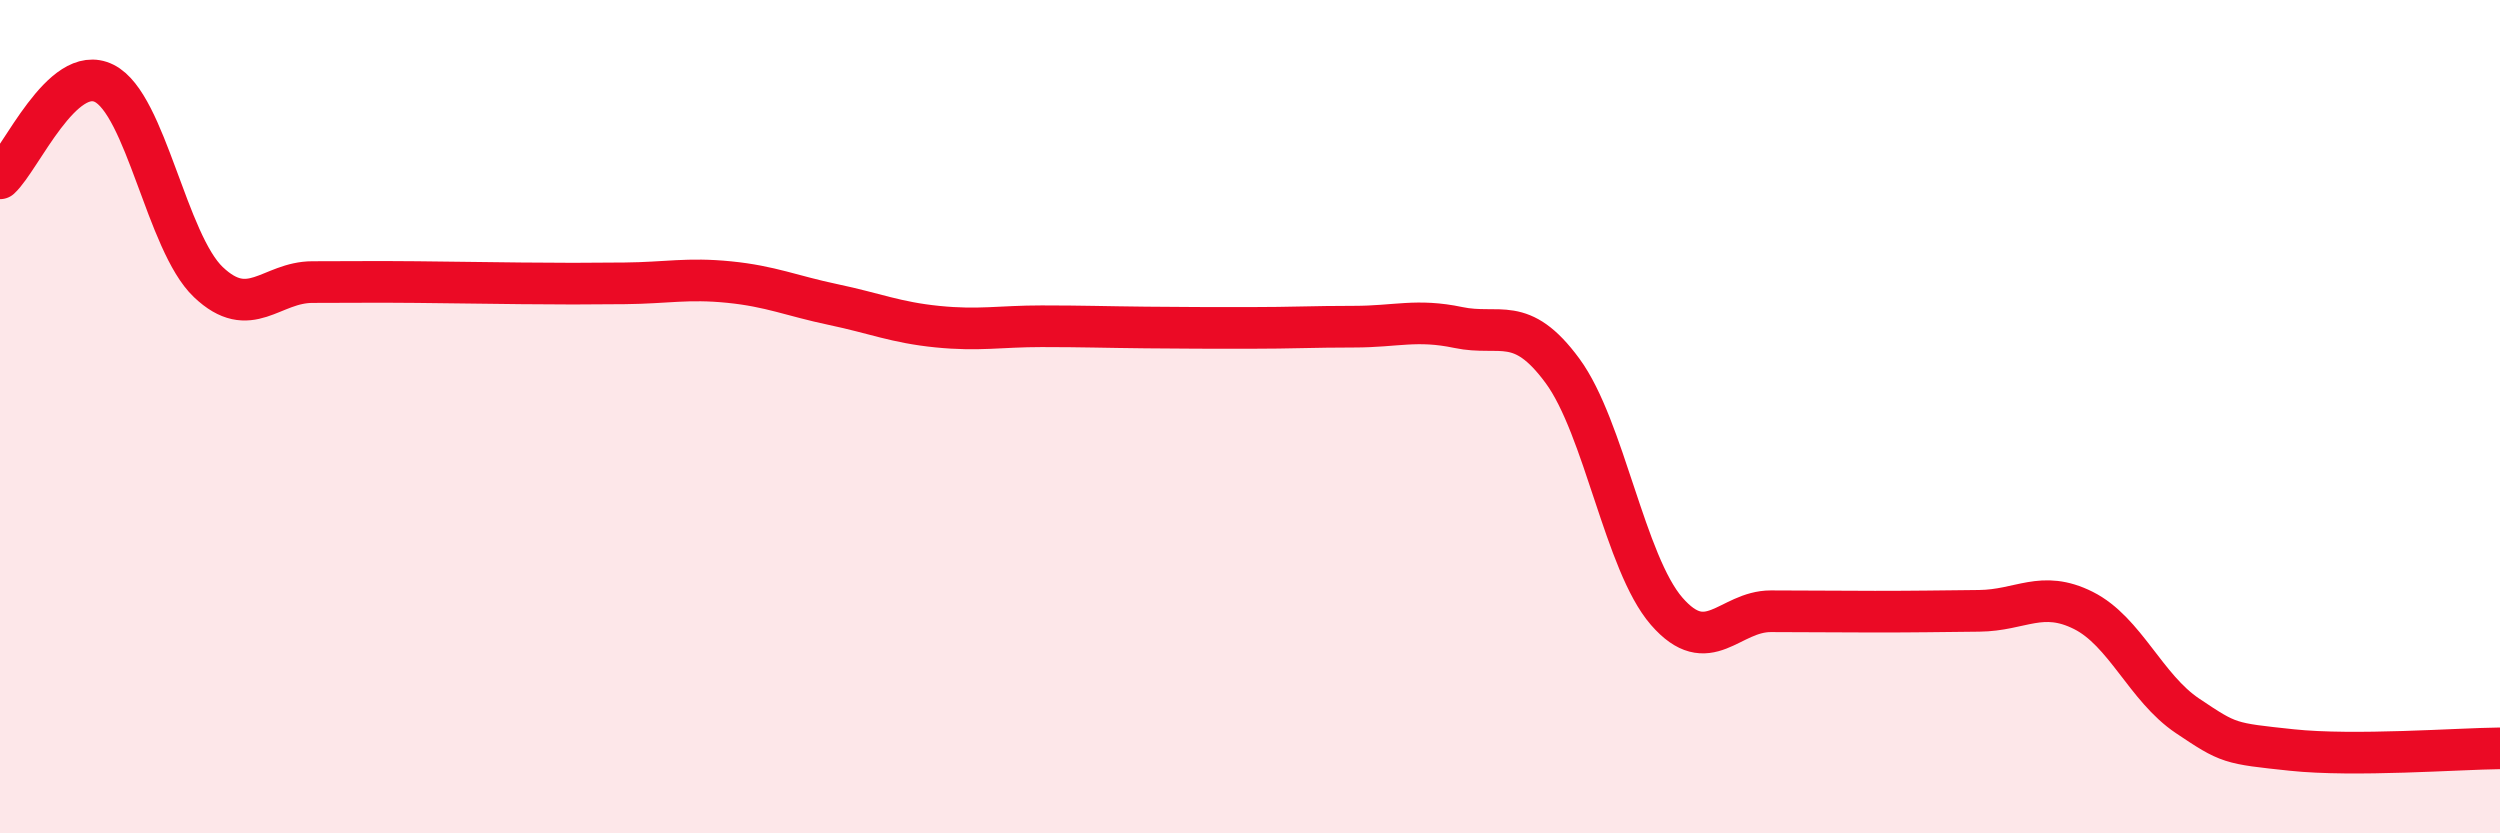
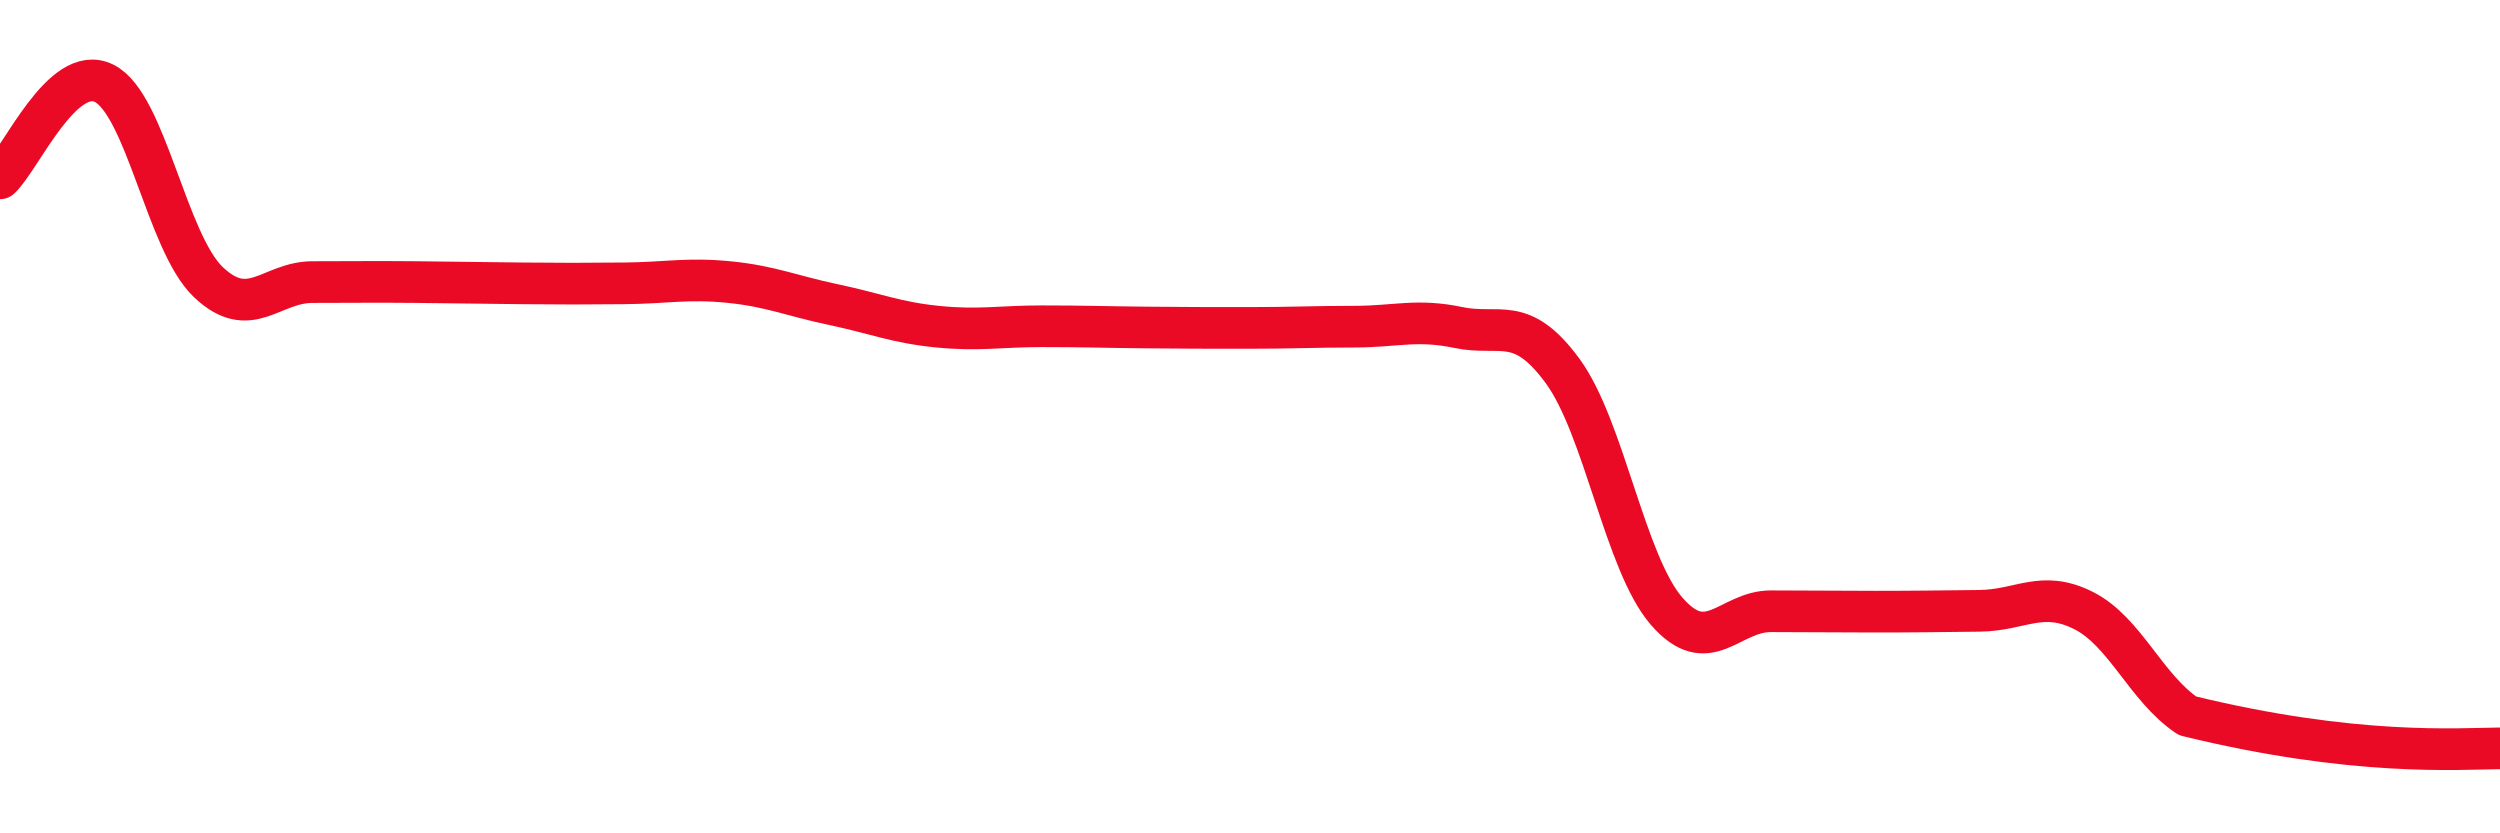
<svg xmlns="http://www.w3.org/2000/svg" width="60" height="20" viewBox="0 0 60 20">
-   <path d="M 0,4.28 C 0.5,3.82 1.5,1.5 2.5,2 C 3.5,2.5 4,5.82 5,6.77 C 6,7.72 6.5,6.77 7.5,6.77 C 8.5,6.77 9,6.76 10,6.77 C 11,6.78 11.5,6.79 12.5,6.8 C 13.5,6.81 14,6.81 15,6.8 C 16,6.79 16.5,6.67 17.5,6.77 C 18.5,6.87 19,7.1 20,7.31 C 21,7.52 21.5,7.74 22.5,7.84 C 23.5,7.94 24,7.83 25,7.83 C 26,7.83 26.5,7.85 27.5,7.86 C 28.5,7.87 29,7.87 30,7.87 C 31,7.87 31.5,7.84 32.5,7.84 C 33.5,7.84 34,7.65 35,7.86 C 36,8.07 36.5,7.54 37.5,8.9 C 38.5,10.26 39,13.52 40,14.67 C 41,15.82 41.5,14.67 42.5,14.67 C 43.5,14.67 44,14.68 45,14.68 C 46,14.68 46.5,14.67 47.5,14.66 C 48.5,14.65 49,14.15 50,14.65 C 51,15.15 51.5,16.51 52.5,17.18 C 53.5,17.85 53.5,17.84 55,18 C 56.5,18.16 59,17.97 60,17.96L60 20L0 20Z" fill="#EB0A25" opacity="0.1" stroke-linecap="round" stroke-linejoin="round" />
-   <path d="M 0,4.28 C 0.5,3.82 1.5,1.5 2.5,2 C 3.5,2.5 4,5.82 5,6.77 C 6,7.72 6.5,6.77 7.5,6.77 C 8.5,6.77 9,6.76 10,6.77 C 11,6.78 11.5,6.79 12.5,6.8 C 13.5,6.81 14,6.81 15,6.8 C 16,6.79 16.5,6.67 17.5,6.77 C 18.5,6.87 19,7.1 20,7.31 C 21,7.52 21.5,7.74 22.5,7.84 C 23.5,7.94 24,7.83 25,7.83 C 26,7.83 26.5,7.85 27.5,7.86 C 28.5,7.87 29,7.87 30,7.87 C 31,7.87 31.5,7.84 32.5,7.84 C 33.5,7.84 34,7.65 35,7.86 C 36,8.07 36.5,7.54 37.5,8.9 C 38.5,10.26 39,13.52 40,14.67 C 41,15.82 41.5,14.67 42.5,14.67 C 43.5,14.67 44,14.68 45,14.68 C 46,14.68 46.5,14.67 47.5,14.66 C 48.5,14.65 49,14.15 50,14.65 C 51,15.15 51.5,16.51 52.5,17.18 C 53.5,17.85 53.5,17.84 55,18 C 56.5,18.16 59,17.97 60,17.96" stroke="#EB0A25" stroke-width="1" fill="none" stroke-linecap="round" stroke-linejoin="round" />
+   <path d="M 0,4.28 C 0.5,3.82 1.5,1.5 2.5,2 C 3.5,2.5 4,5.82 5,6.77 C 6,7.72 6.5,6.77 7.5,6.77 C 8.5,6.77 9,6.76 10,6.77 C 11,6.78 11.5,6.79 12.5,6.8 C 13.5,6.81 14,6.81 15,6.8 C 16,6.79 16.5,6.67 17.5,6.77 C 18.5,6.87 19,7.1 20,7.31 C 21,7.52 21.5,7.74 22.5,7.84 C 23.5,7.94 24,7.83 25,7.83 C 26,7.83 26.5,7.85 27.5,7.86 C 28.5,7.87 29,7.87 30,7.87 C 31,7.87 31.5,7.84 32.5,7.84 C 33.5,7.84 34,7.65 35,7.86 C 36,8.07 36.5,7.54 37.5,8.9 C 38.5,10.26 39,13.52 40,14.67 C 41,15.82 41.5,14.67 42.5,14.67 C 43.5,14.67 44,14.68 45,14.68 C 46,14.68 46.5,14.67 47.5,14.66 C 48.5,14.65 49,14.15 50,14.65 C 51,15.15 51.5,16.51 52.5,17.18 C 56.5,18.16 59,17.97 60,17.96" stroke="#EB0A25" stroke-width="1" fill="none" stroke-linecap="round" stroke-linejoin="round" />
</svg>